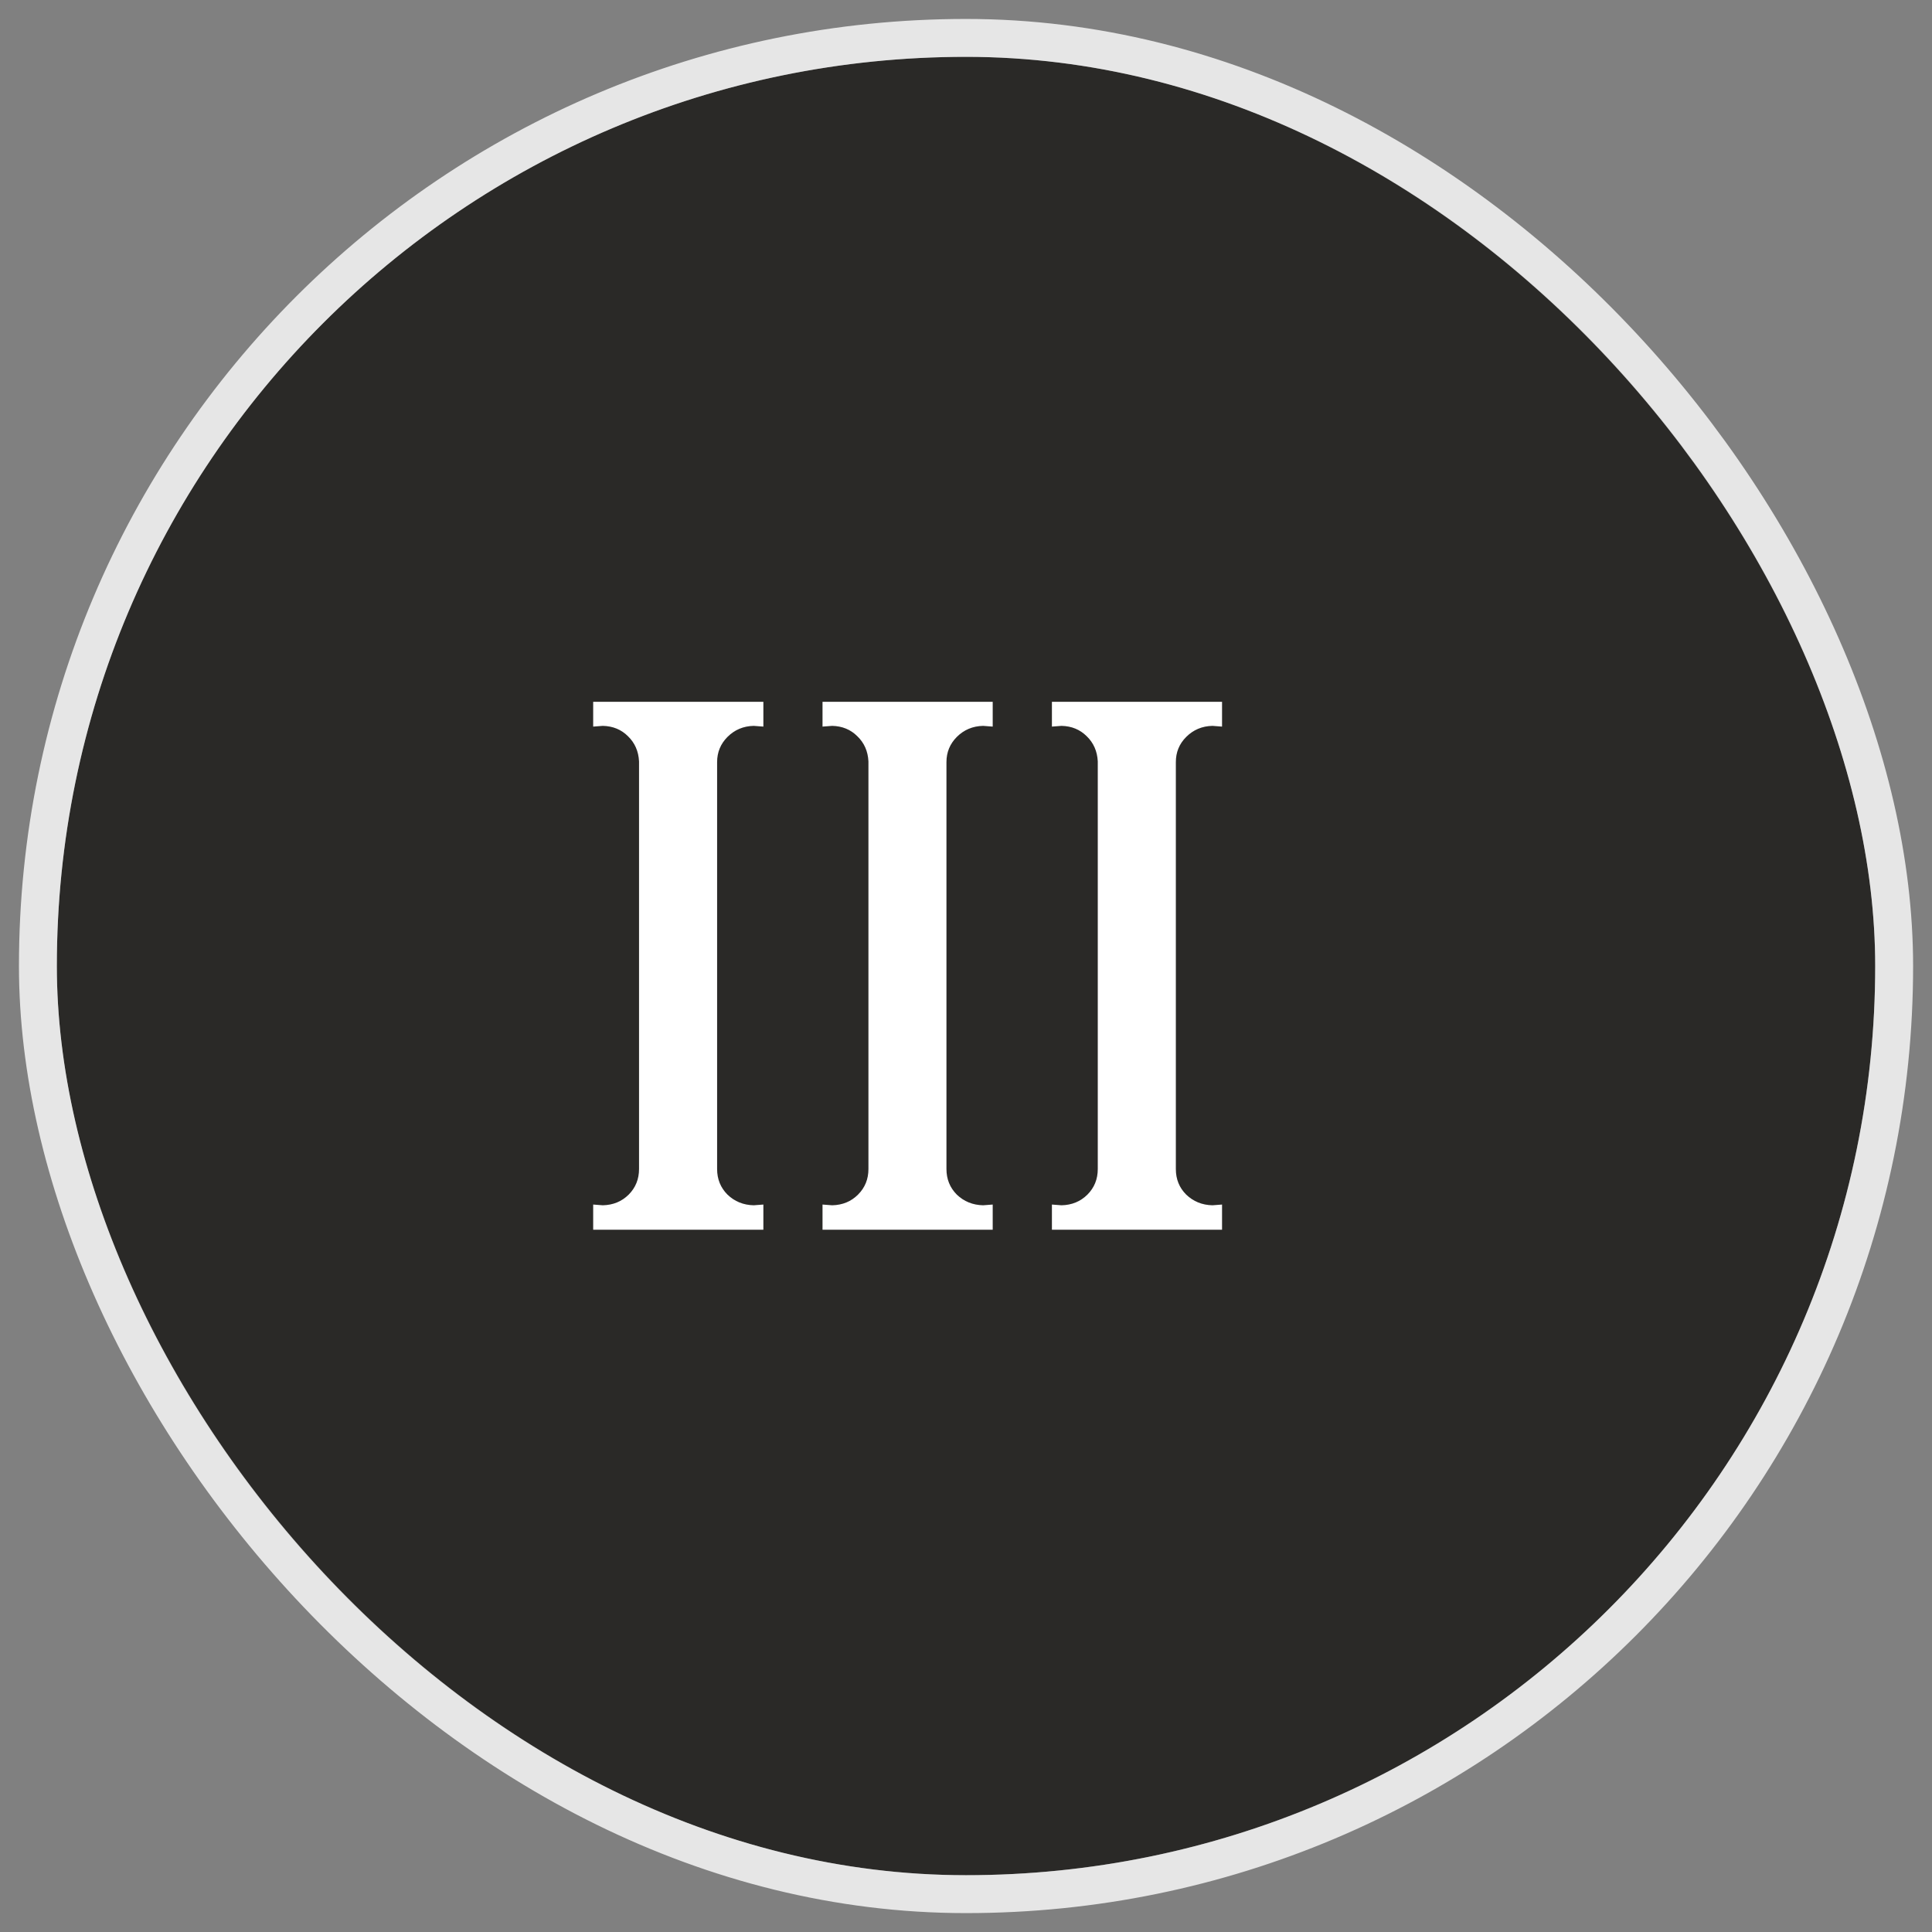
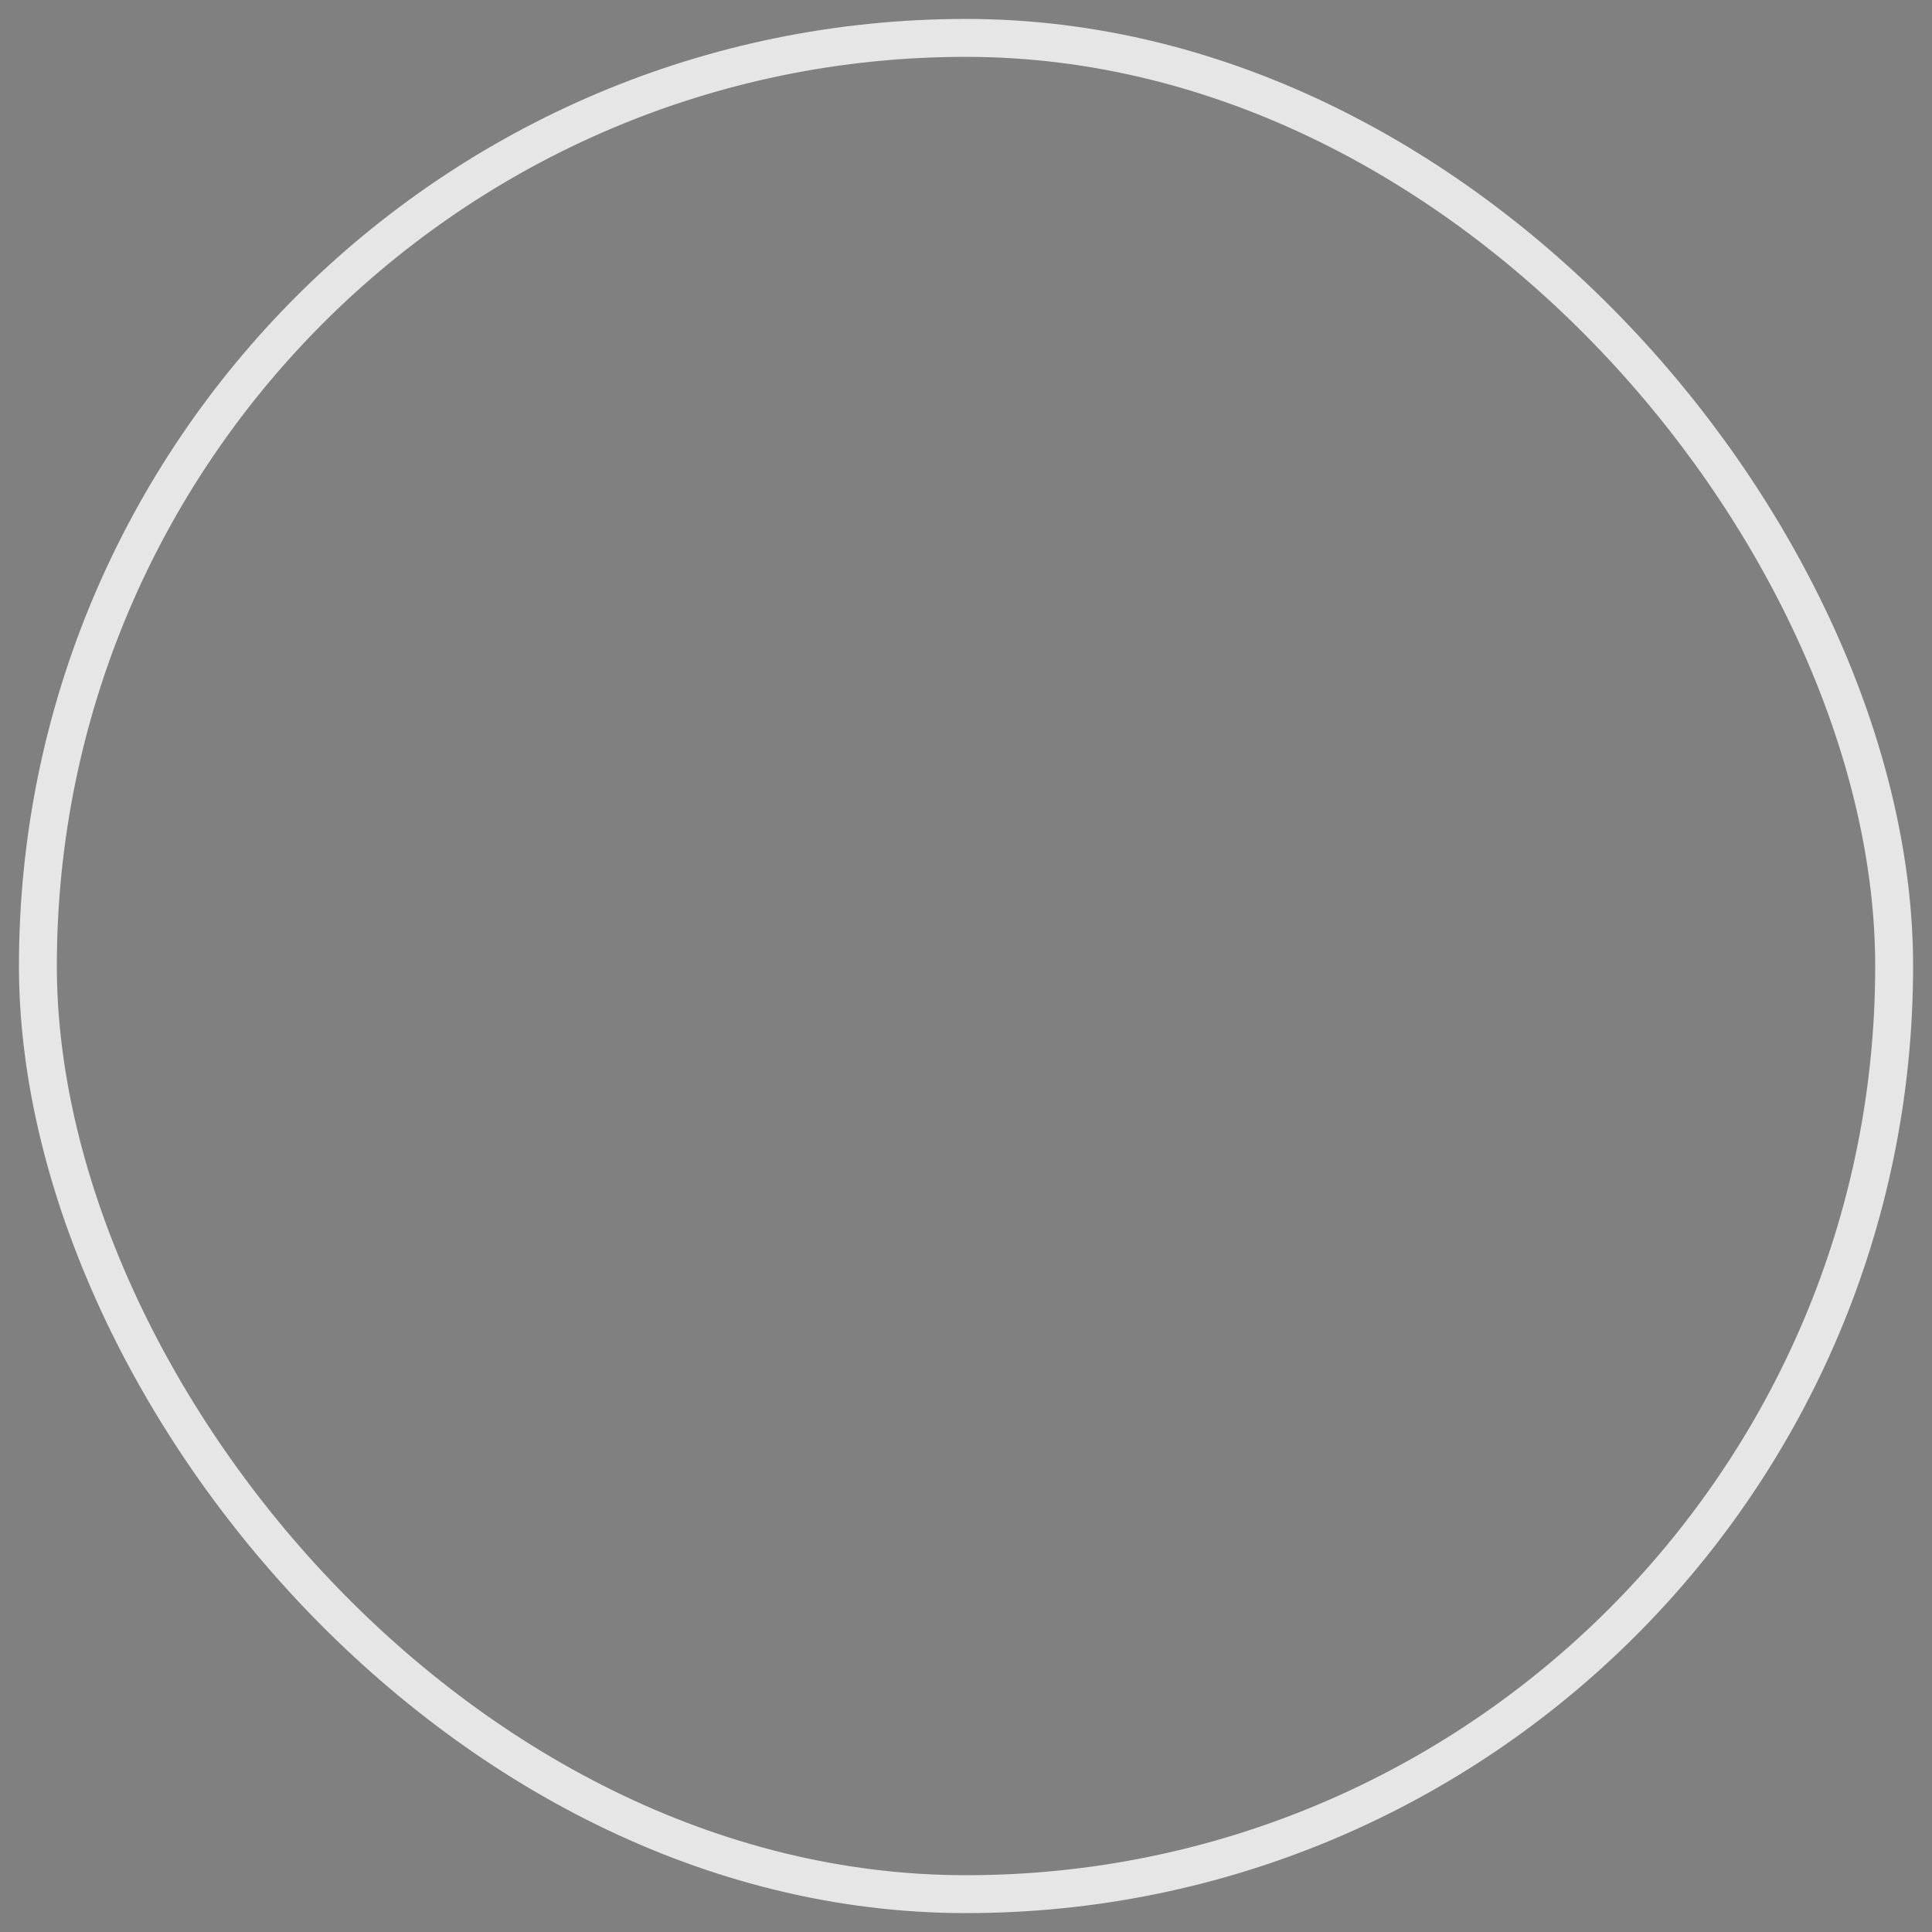
<svg xmlns="http://www.w3.org/2000/svg" width="34" height="34" viewBox="0 0 34 34" fill="none">
  <rect x="0" y="0" width="34" height="34" fill="#808080" stroke="none" />
-   <rect x="1" y="1" width="32" height="32" rx="16" fill="#2A2927" />
  <rect x="0.667" y="0.667" width="32.667" height="32.667" rx="16.333" stroke="white" stroke-opacity="0.8" stroke-width="0.667" />
-   <path d="M12.62 13.412V20.573C12.62 20.751 12.681 20.901 12.802 21.023C12.928 21.144 13.082 21.207 13.264 21.211L13.434 21.198V21.641H10.439V21.198L10.608 21.211C10.79 21.207 10.942 21.144 11.064 21.023C11.185 20.901 11.246 20.751 11.246 20.573V13.399C11.237 13.221 11.172 13.073 11.051 12.956C10.934 12.839 10.786 12.778 10.608 12.774L10.439 12.787V12.351H13.434V12.787L13.264 12.774C13.082 12.778 12.928 12.843 12.802 12.969C12.681 13.091 12.62 13.238 12.62 13.412ZM16.656 13.412V20.573C16.656 20.751 16.717 20.901 16.838 21.023C16.964 21.144 17.119 21.207 17.301 21.211L17.47 21.198V21.641H14.475V21.198L14.645 21.211C14.827 21.207 14.979 21.144 15.1 21.023C15.222 20.901 15.283 20.751 15.283 20.573V13.399C15.274 13.221 15.209 13.073 15.087 12.956C14.97 12.839 14.822 12.778 14.645 12.774L14.475 12.787V12.351H17.47V12.787L17.301 12.774C17.119 12.778 16.964 12.843 16.838 12.969C16.717 13.091 16.656 13.238 16.656 13.412ZM20.693 13.412V20.573C20.693 20.751 20.753 20.901 20.875 21.023C21.001 21.144 21.155 21.207 21.337 21.211L21.506 21.198V21.641H18.512V21.198L18.681 21.211C18.863 21.207 19.015 21.144 19.137 21.023C19.258 20.901 19.319 20.751 19.319 20.573V13.399C19.31 13.221 19.245 13.073 19.124 12.956C19.006 12.839 18.859 12.778 18.681 12.774L18.512 12.787V12.351H21.506V12.787L21.337 12.774C21.155 12.778 21.001 12.843 20.875 12.969C20.753 13.091 20.693 13.238 20.693 13.412Z" fill="white" />
</svg>